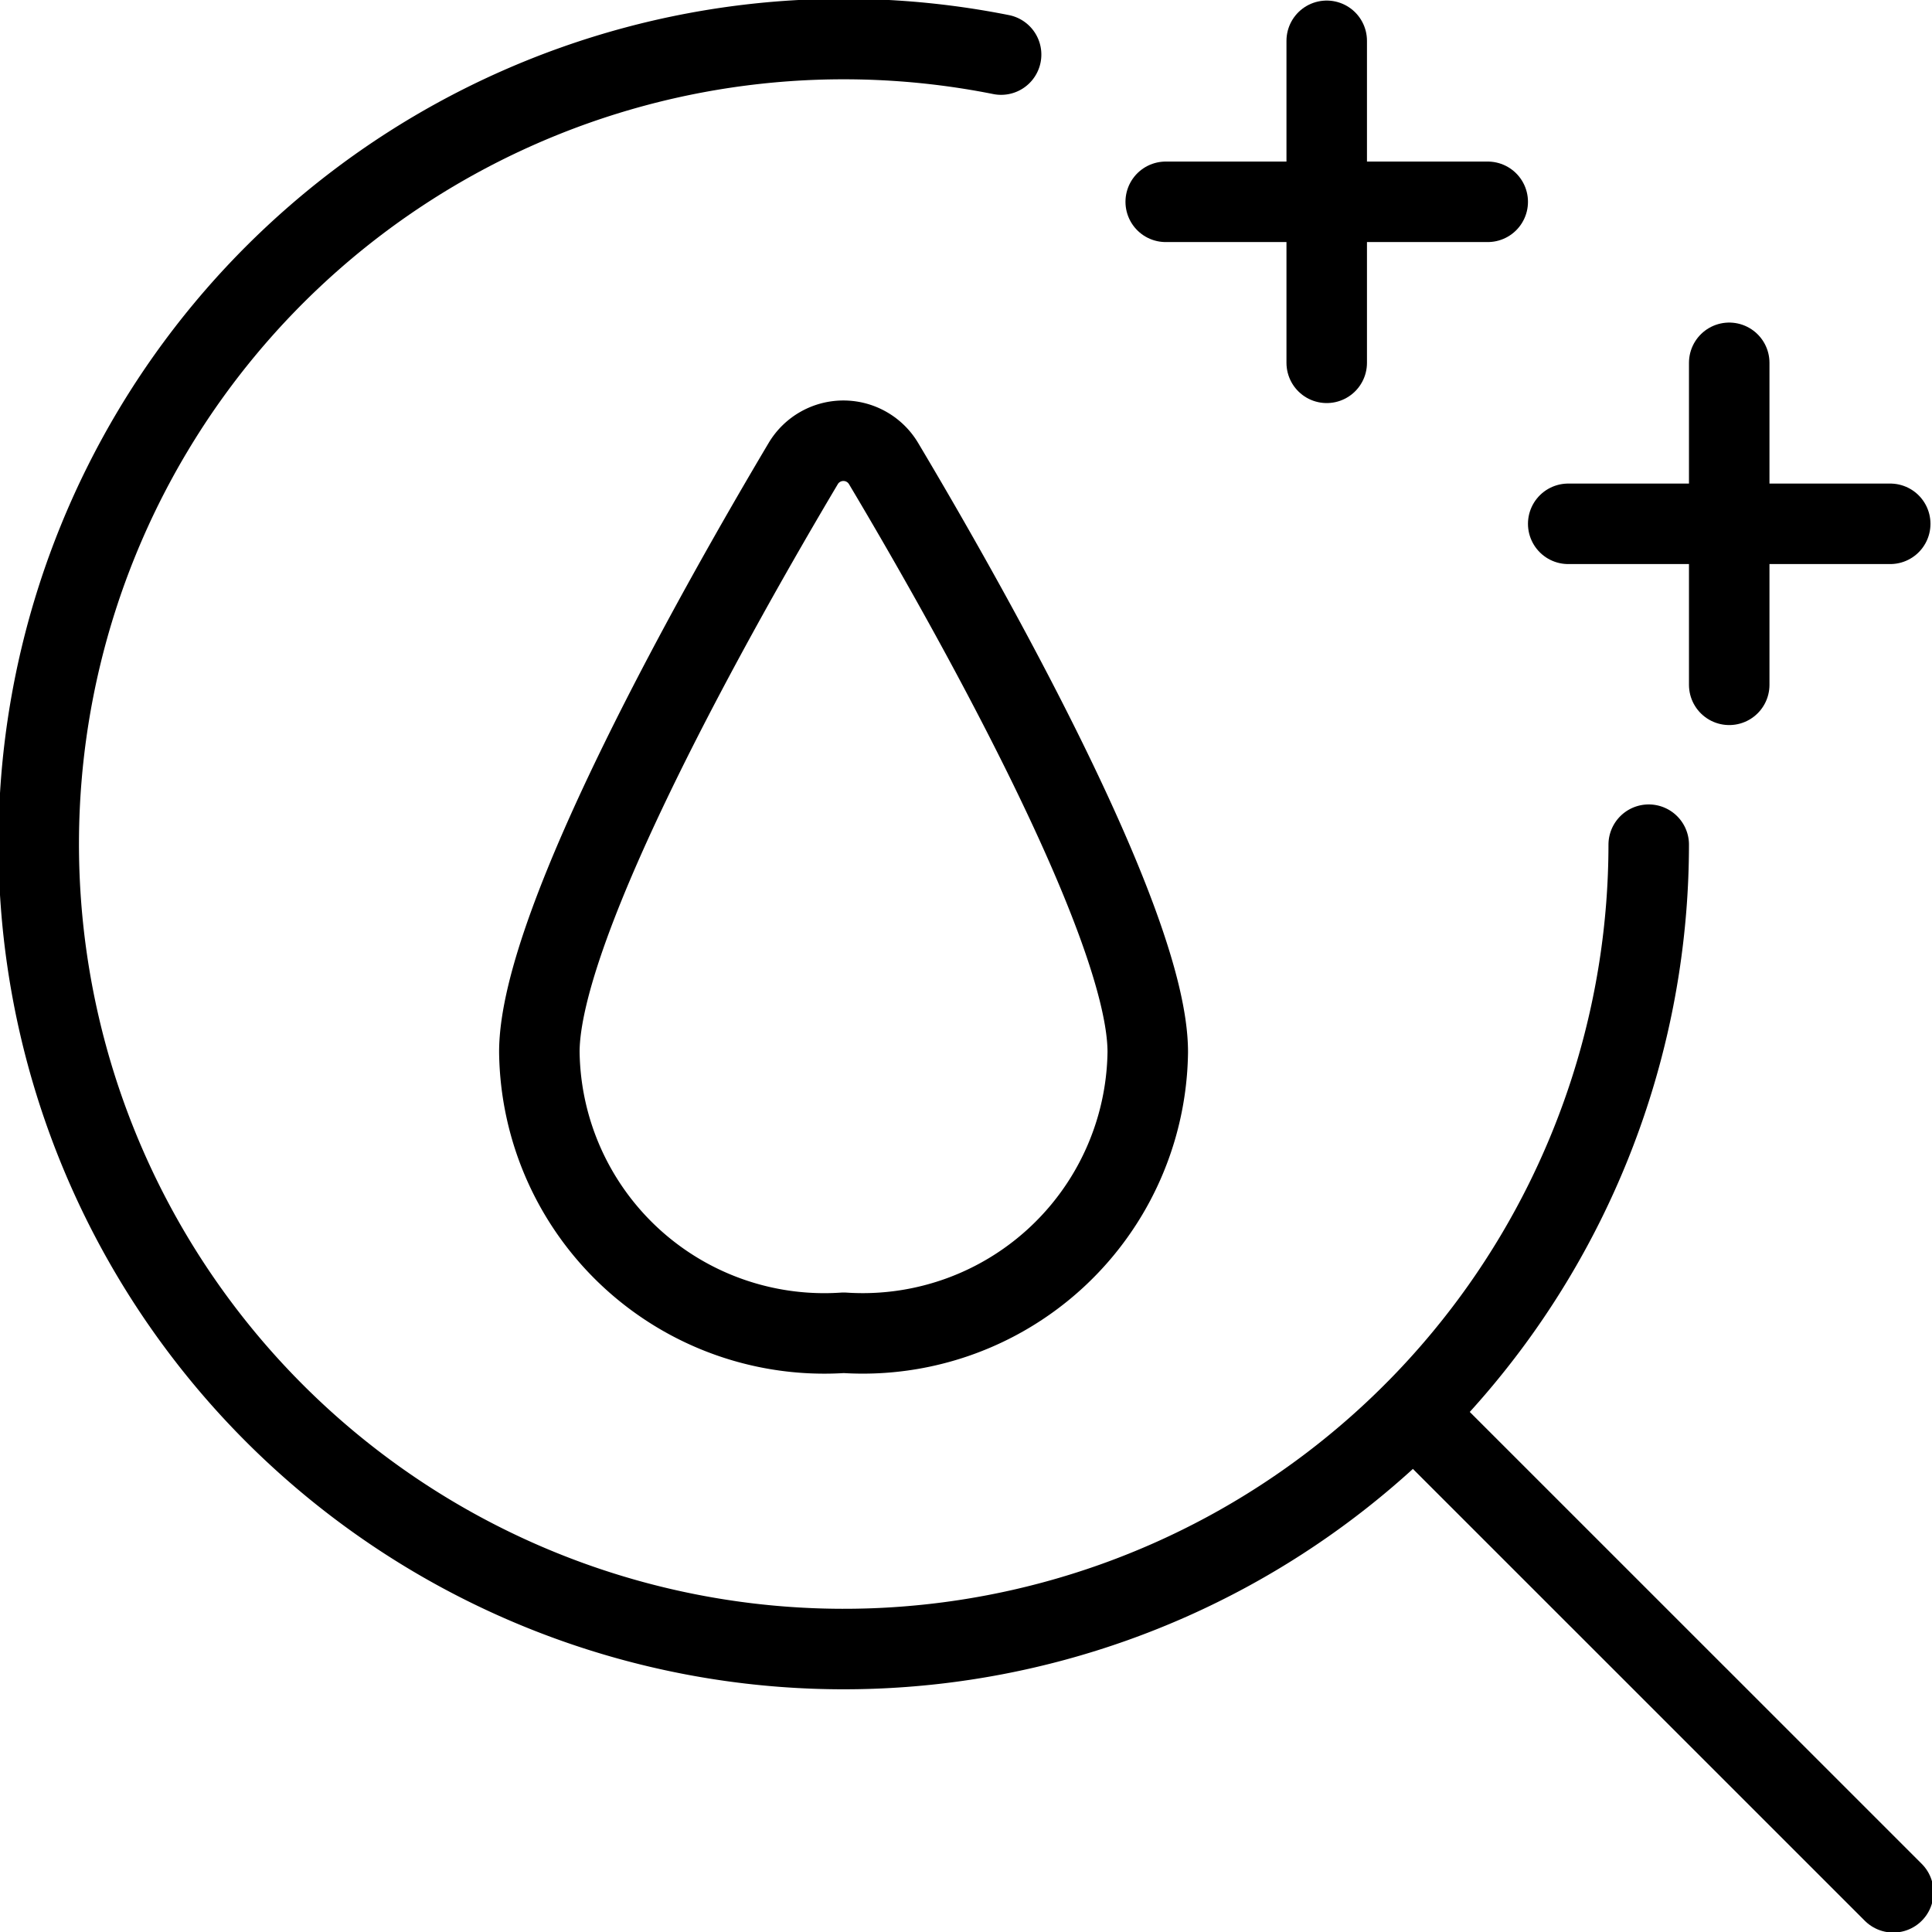
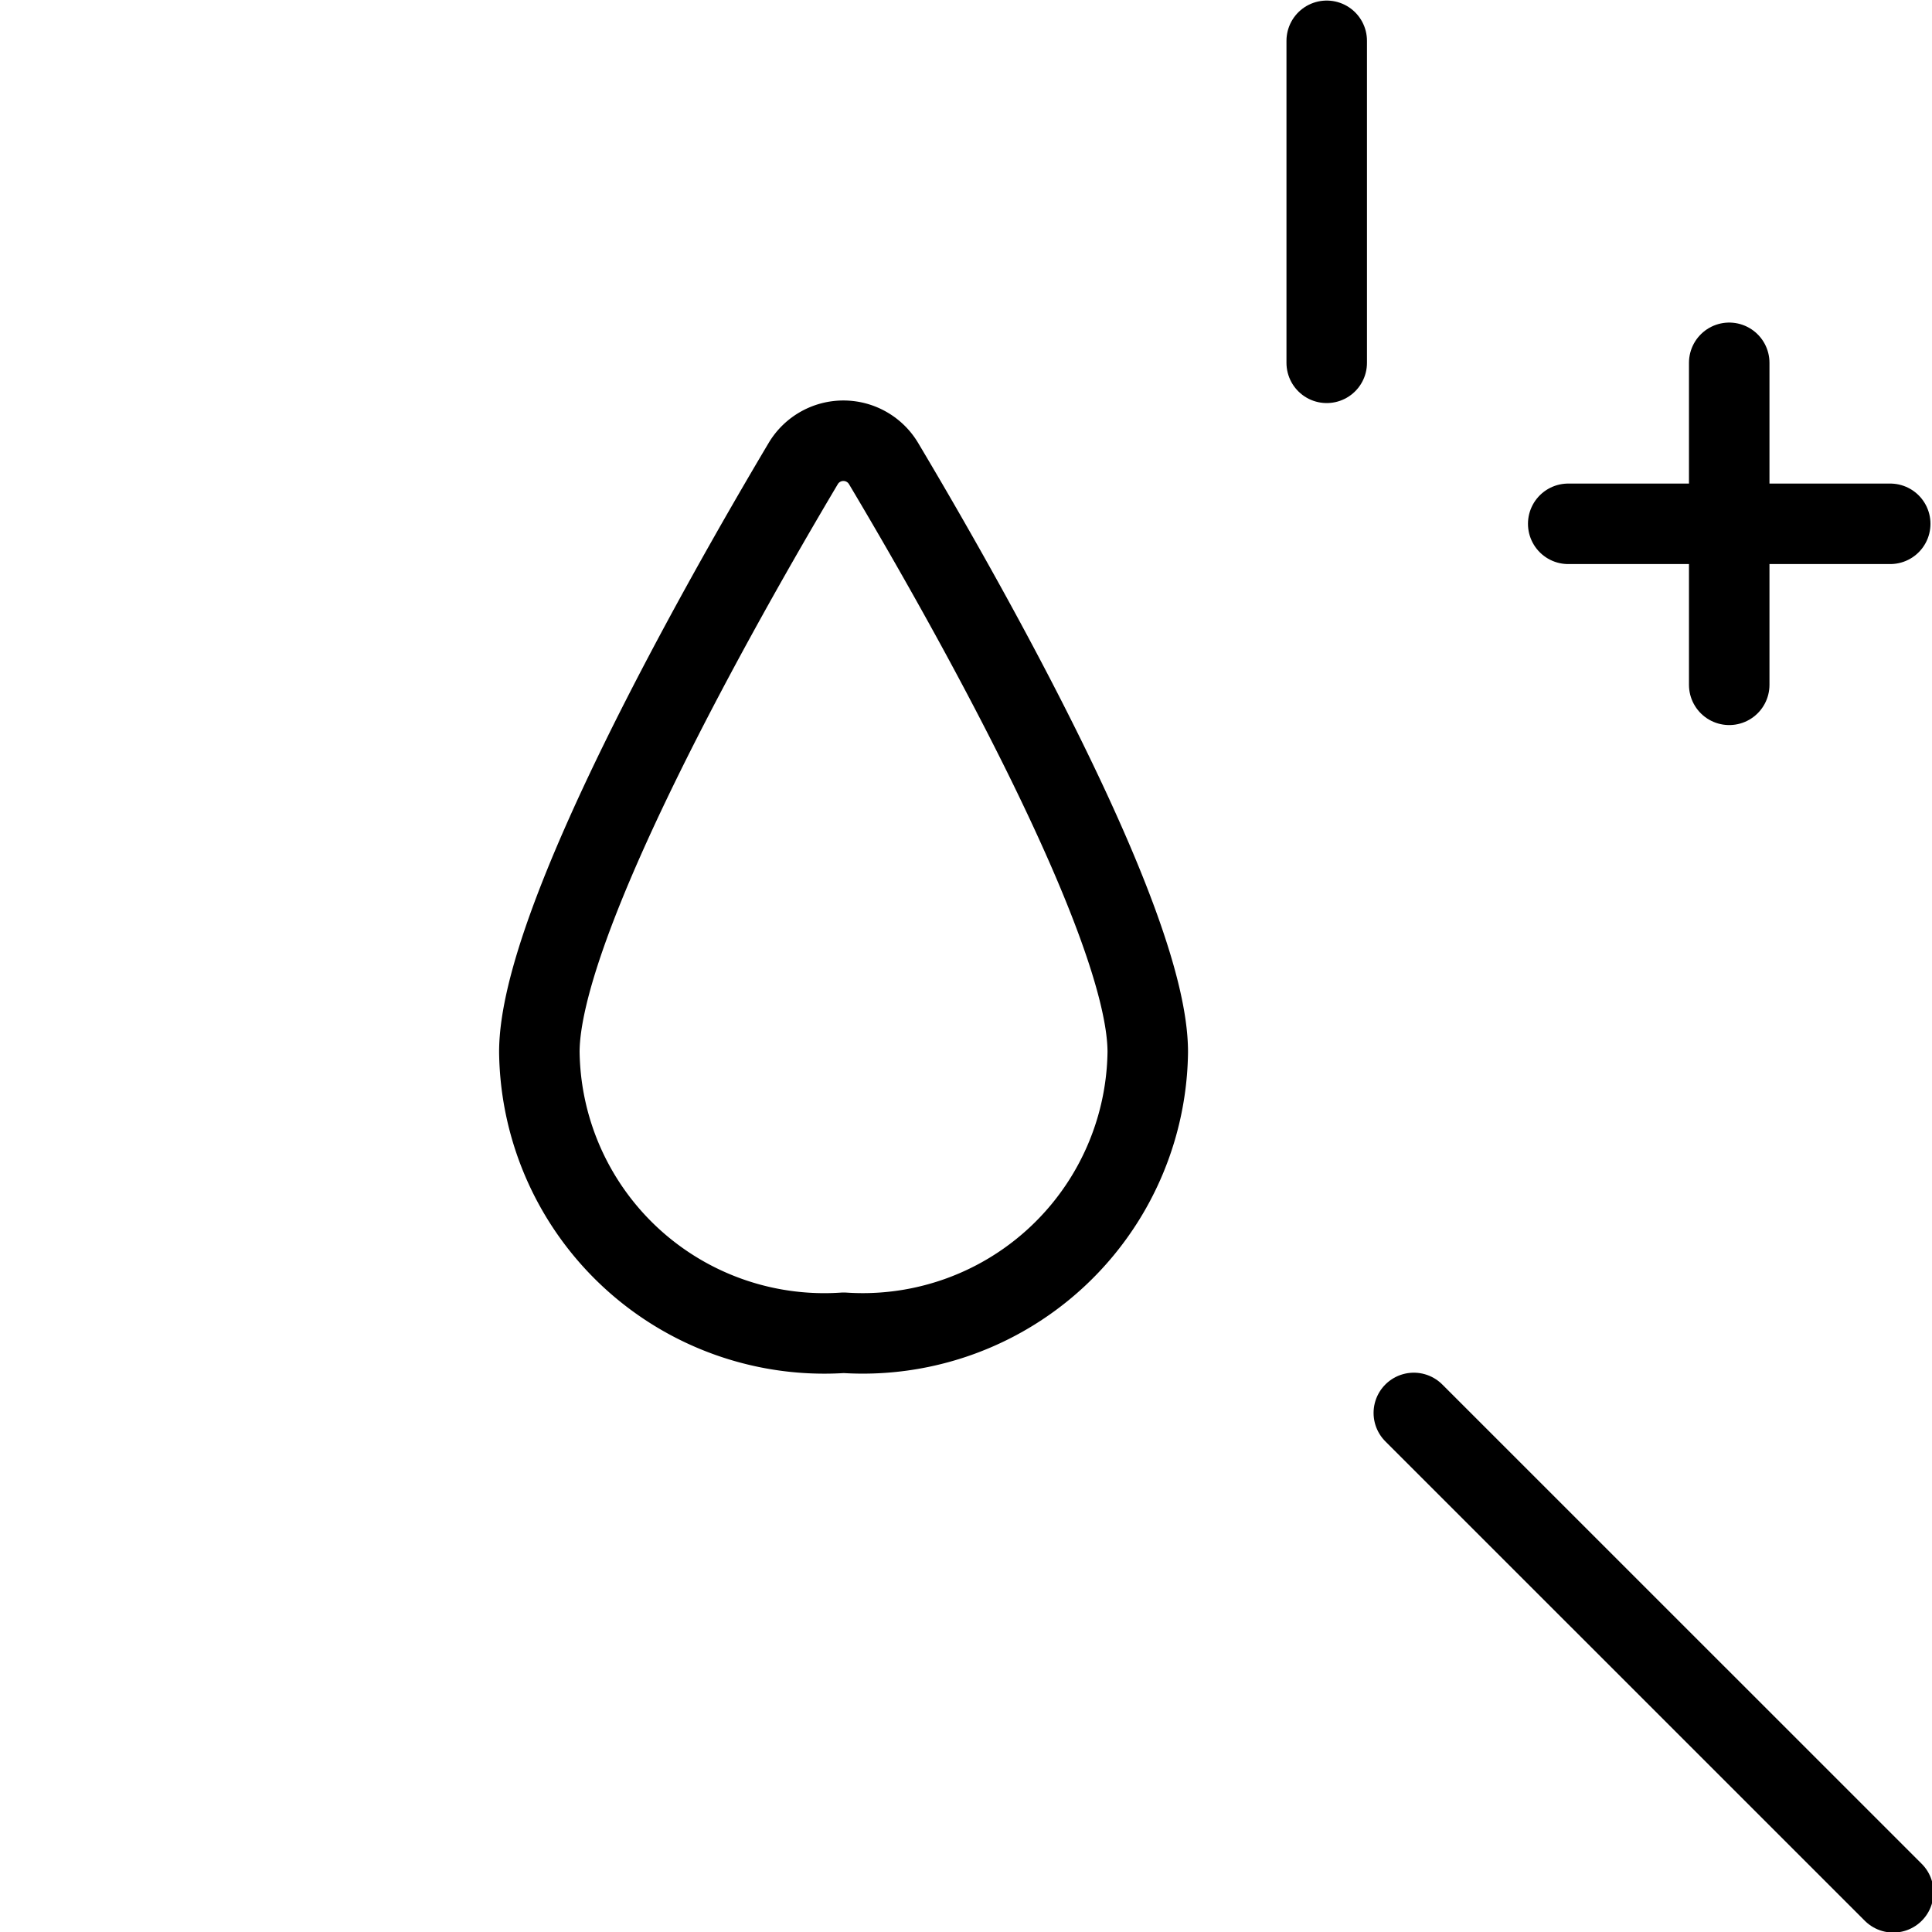
<svg xmlns="http://www.w3.org/2000/svg" viewBox="0 0 24 24">
  <g transform="matrix(1,0,0,1,0,0)">
    <defs>
      <style>.a{fill:none;stroke:#000000;stroke-linecap:round;stroke-linejoin:round;}</style>
    </defs>
    <line class="a" x1="17.563" y1="17.552" x2="23.519" y2="23.507" />
-     <path class="a" d="M20.481,10.493A10,10,0,1,1,12.436.678" />
    <path class="a" d="M14.258,13.069a3.541,3.541,0,0,1-3.777,3.487A3.54,3.54,0,0,1,6.7,13.069c0-1.609,2.25-5.581,3.277-7.309a.581.581,0,0,1,1,0C12.006,7.487,14.258,11.46,14.258,13.069Z" />
    <line class="a" x1="16.481" y1="0.507" x2="16.481" y2="4.507" />
-     <line class="a" x1="18.481" y1="2.507" x2="14.481" y2="2.507" />
    <line class="a" x1="21.481" y1="4.507" x2="21.481" y2="8.507" />
    <line class="a" x1="23.481" y1="6.507" x2="19.481" y2="6.507" />
  </g>
</svg>